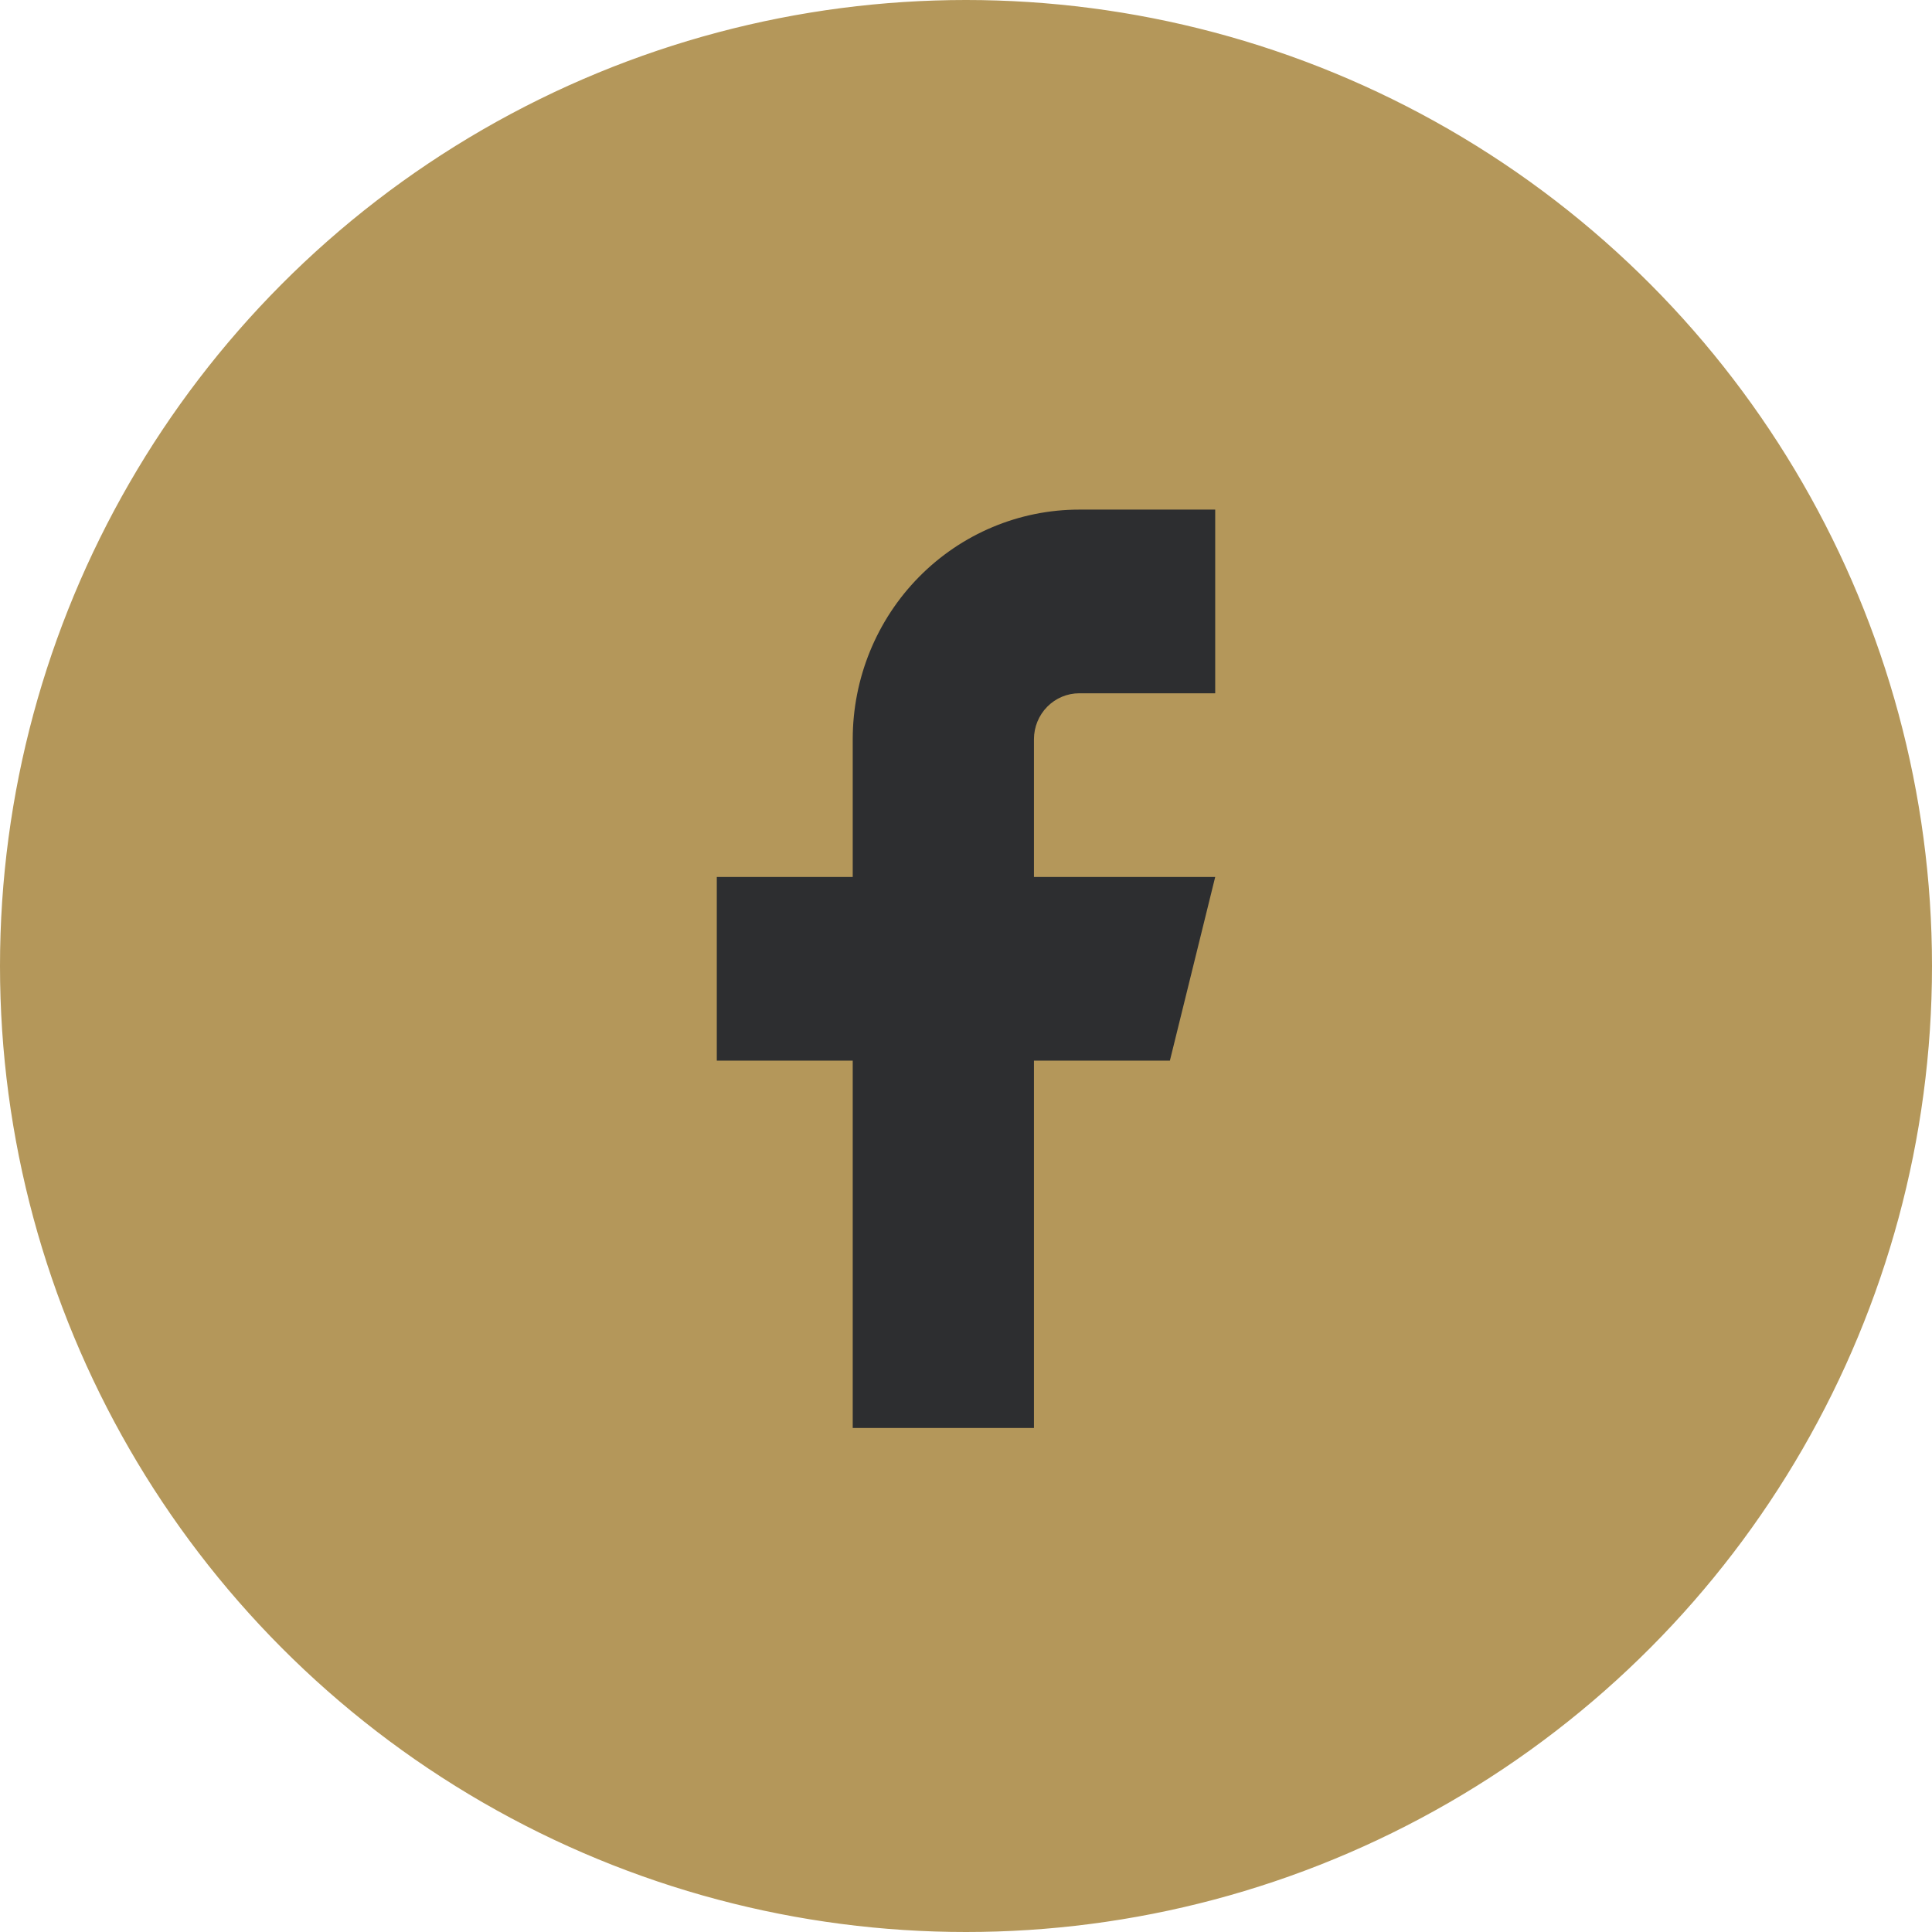
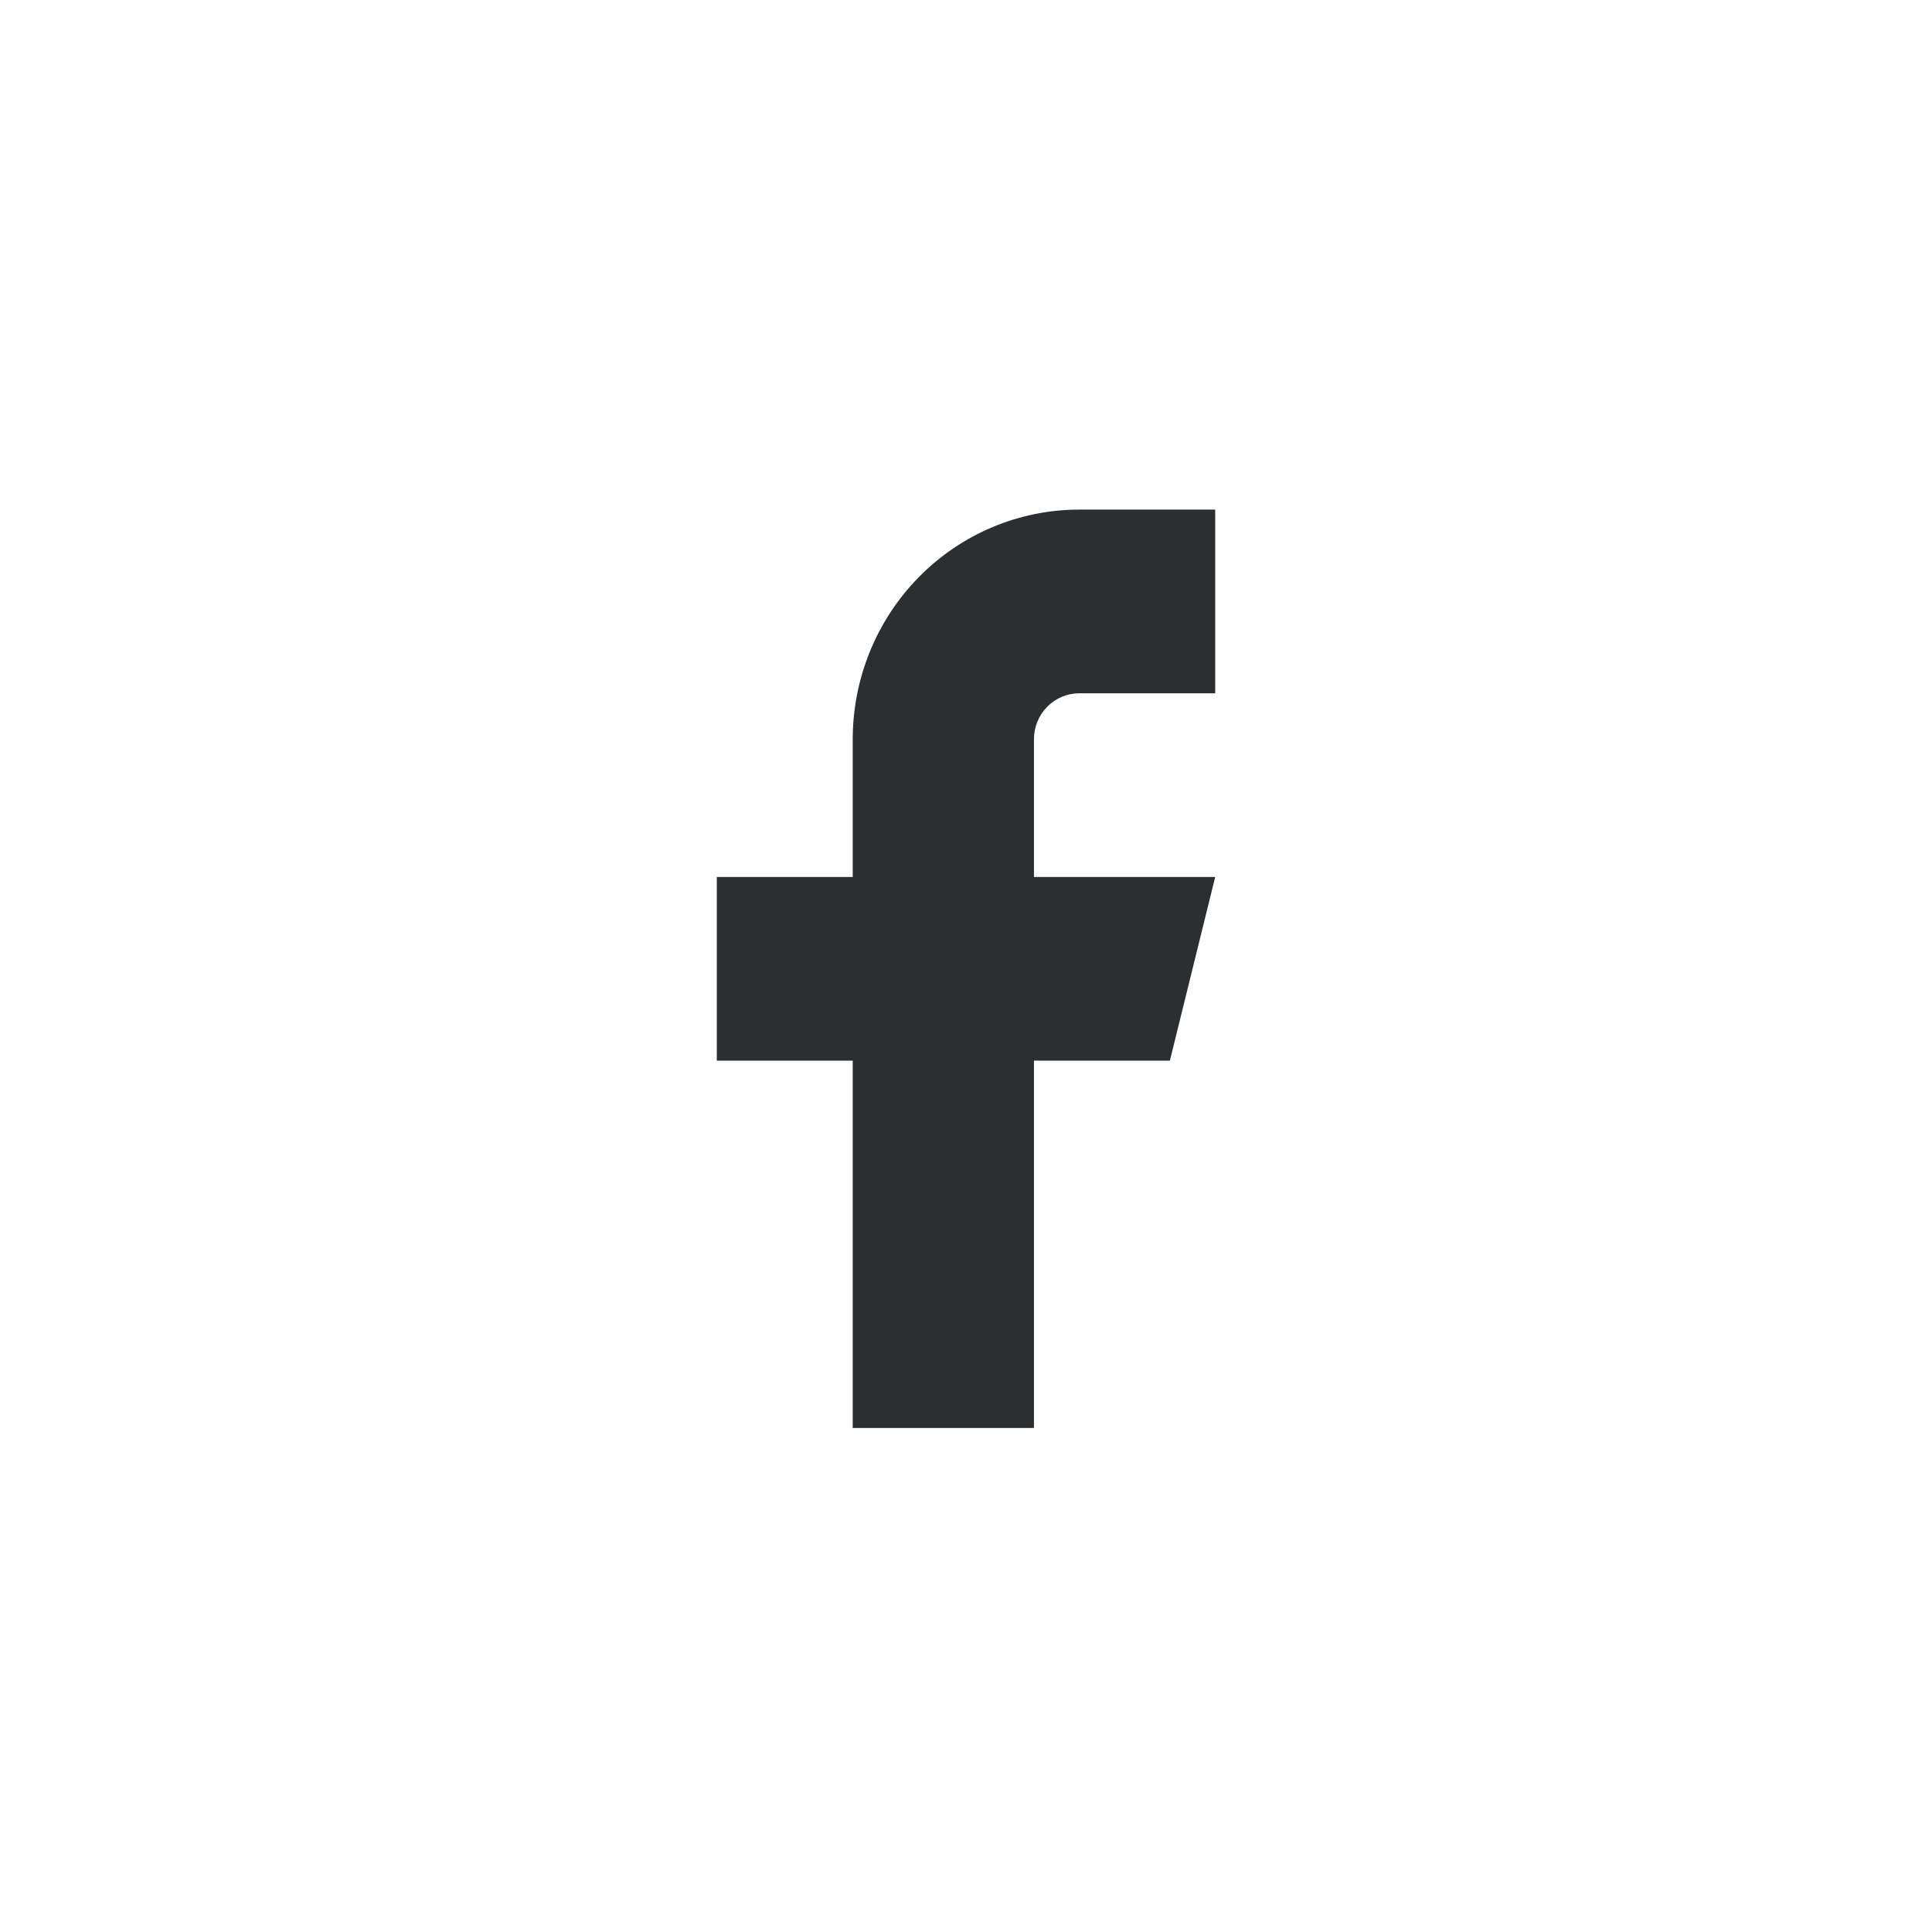
<svg xmlns="http://www.w3.org/2000/svg" width="345" height="345" viewBox="0 0 345 345" fill="none">
-   <circle cx="172.5" cy="172.5" r="171.5" fill="#B4975A" stroke="#B4975A" stroke-width="2" />
  <path d="M217 91H192.727C181.998 91 171.708 95.32 164.122 103.009C156.535 110.698 152.273 121.126 152.273 132V156.6H128V189.4H152.273V255H184.636V189.4H208.909L217 156.6H184.636V132C184.636 129.825 185.489 127.74 187.006 126.202C188.523 124.664 190.581 123.8 192.727 123.8H217V91Z" fill="#2D2E30" />
</svg>